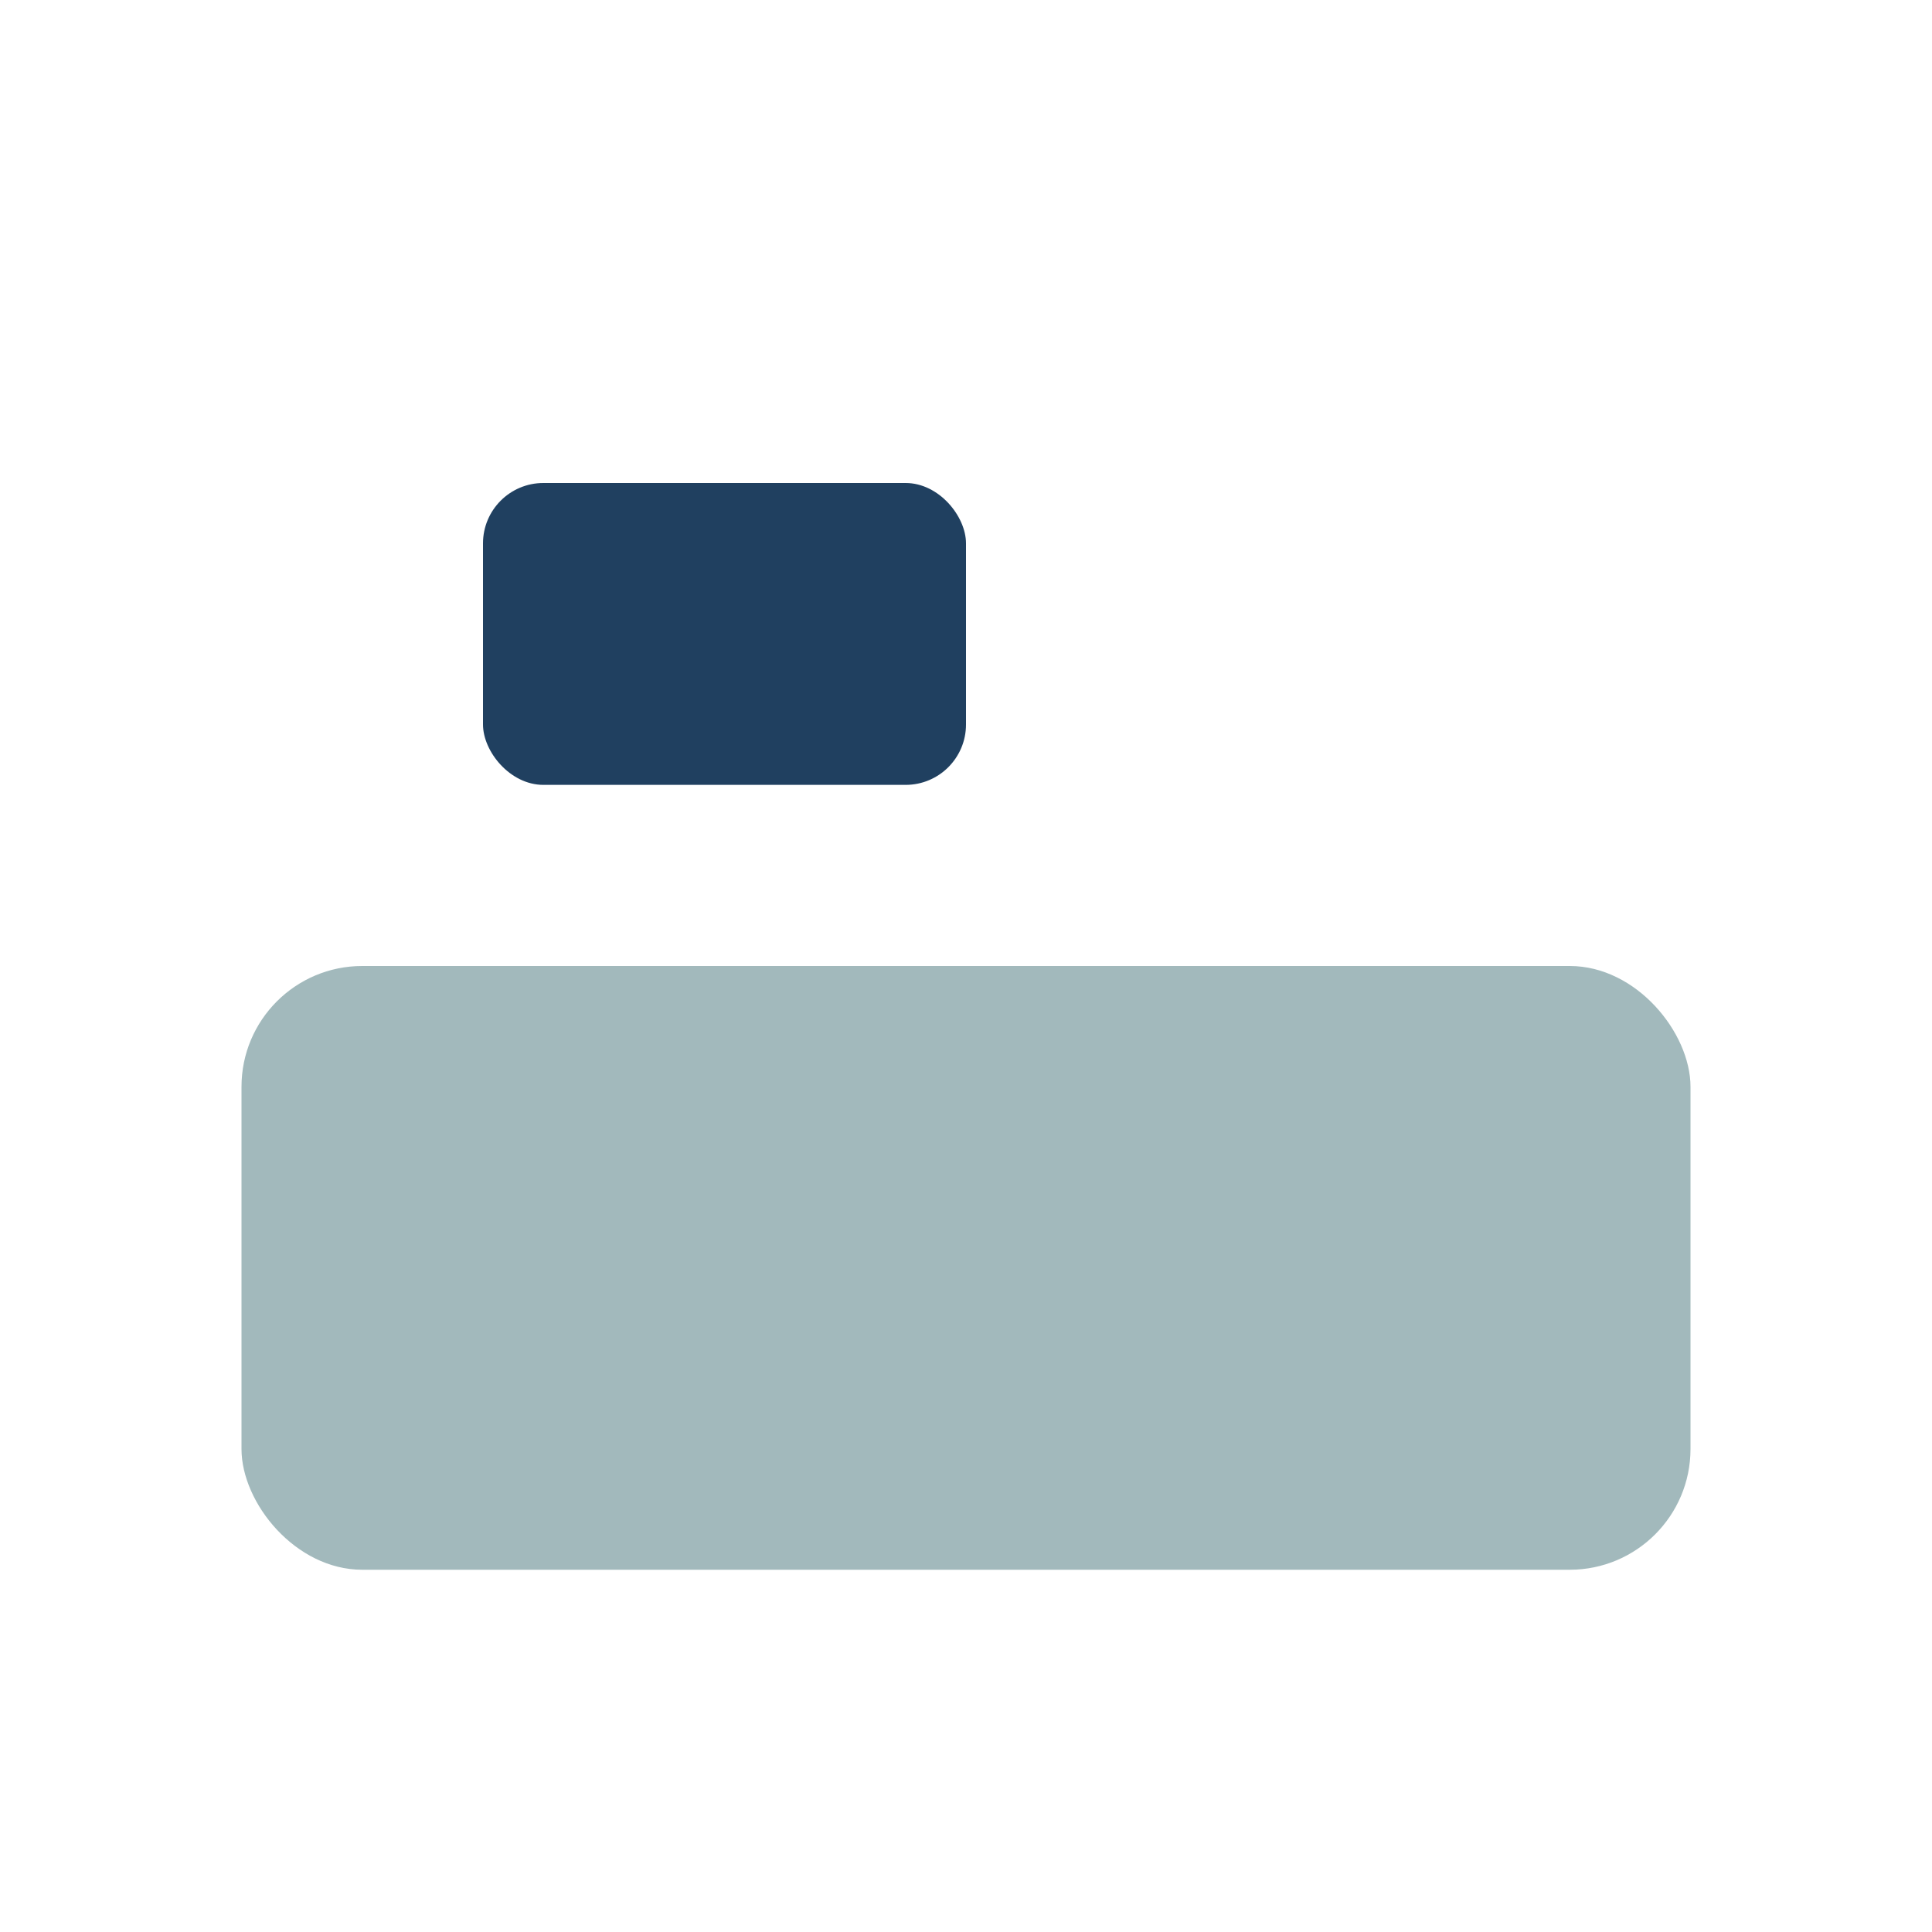
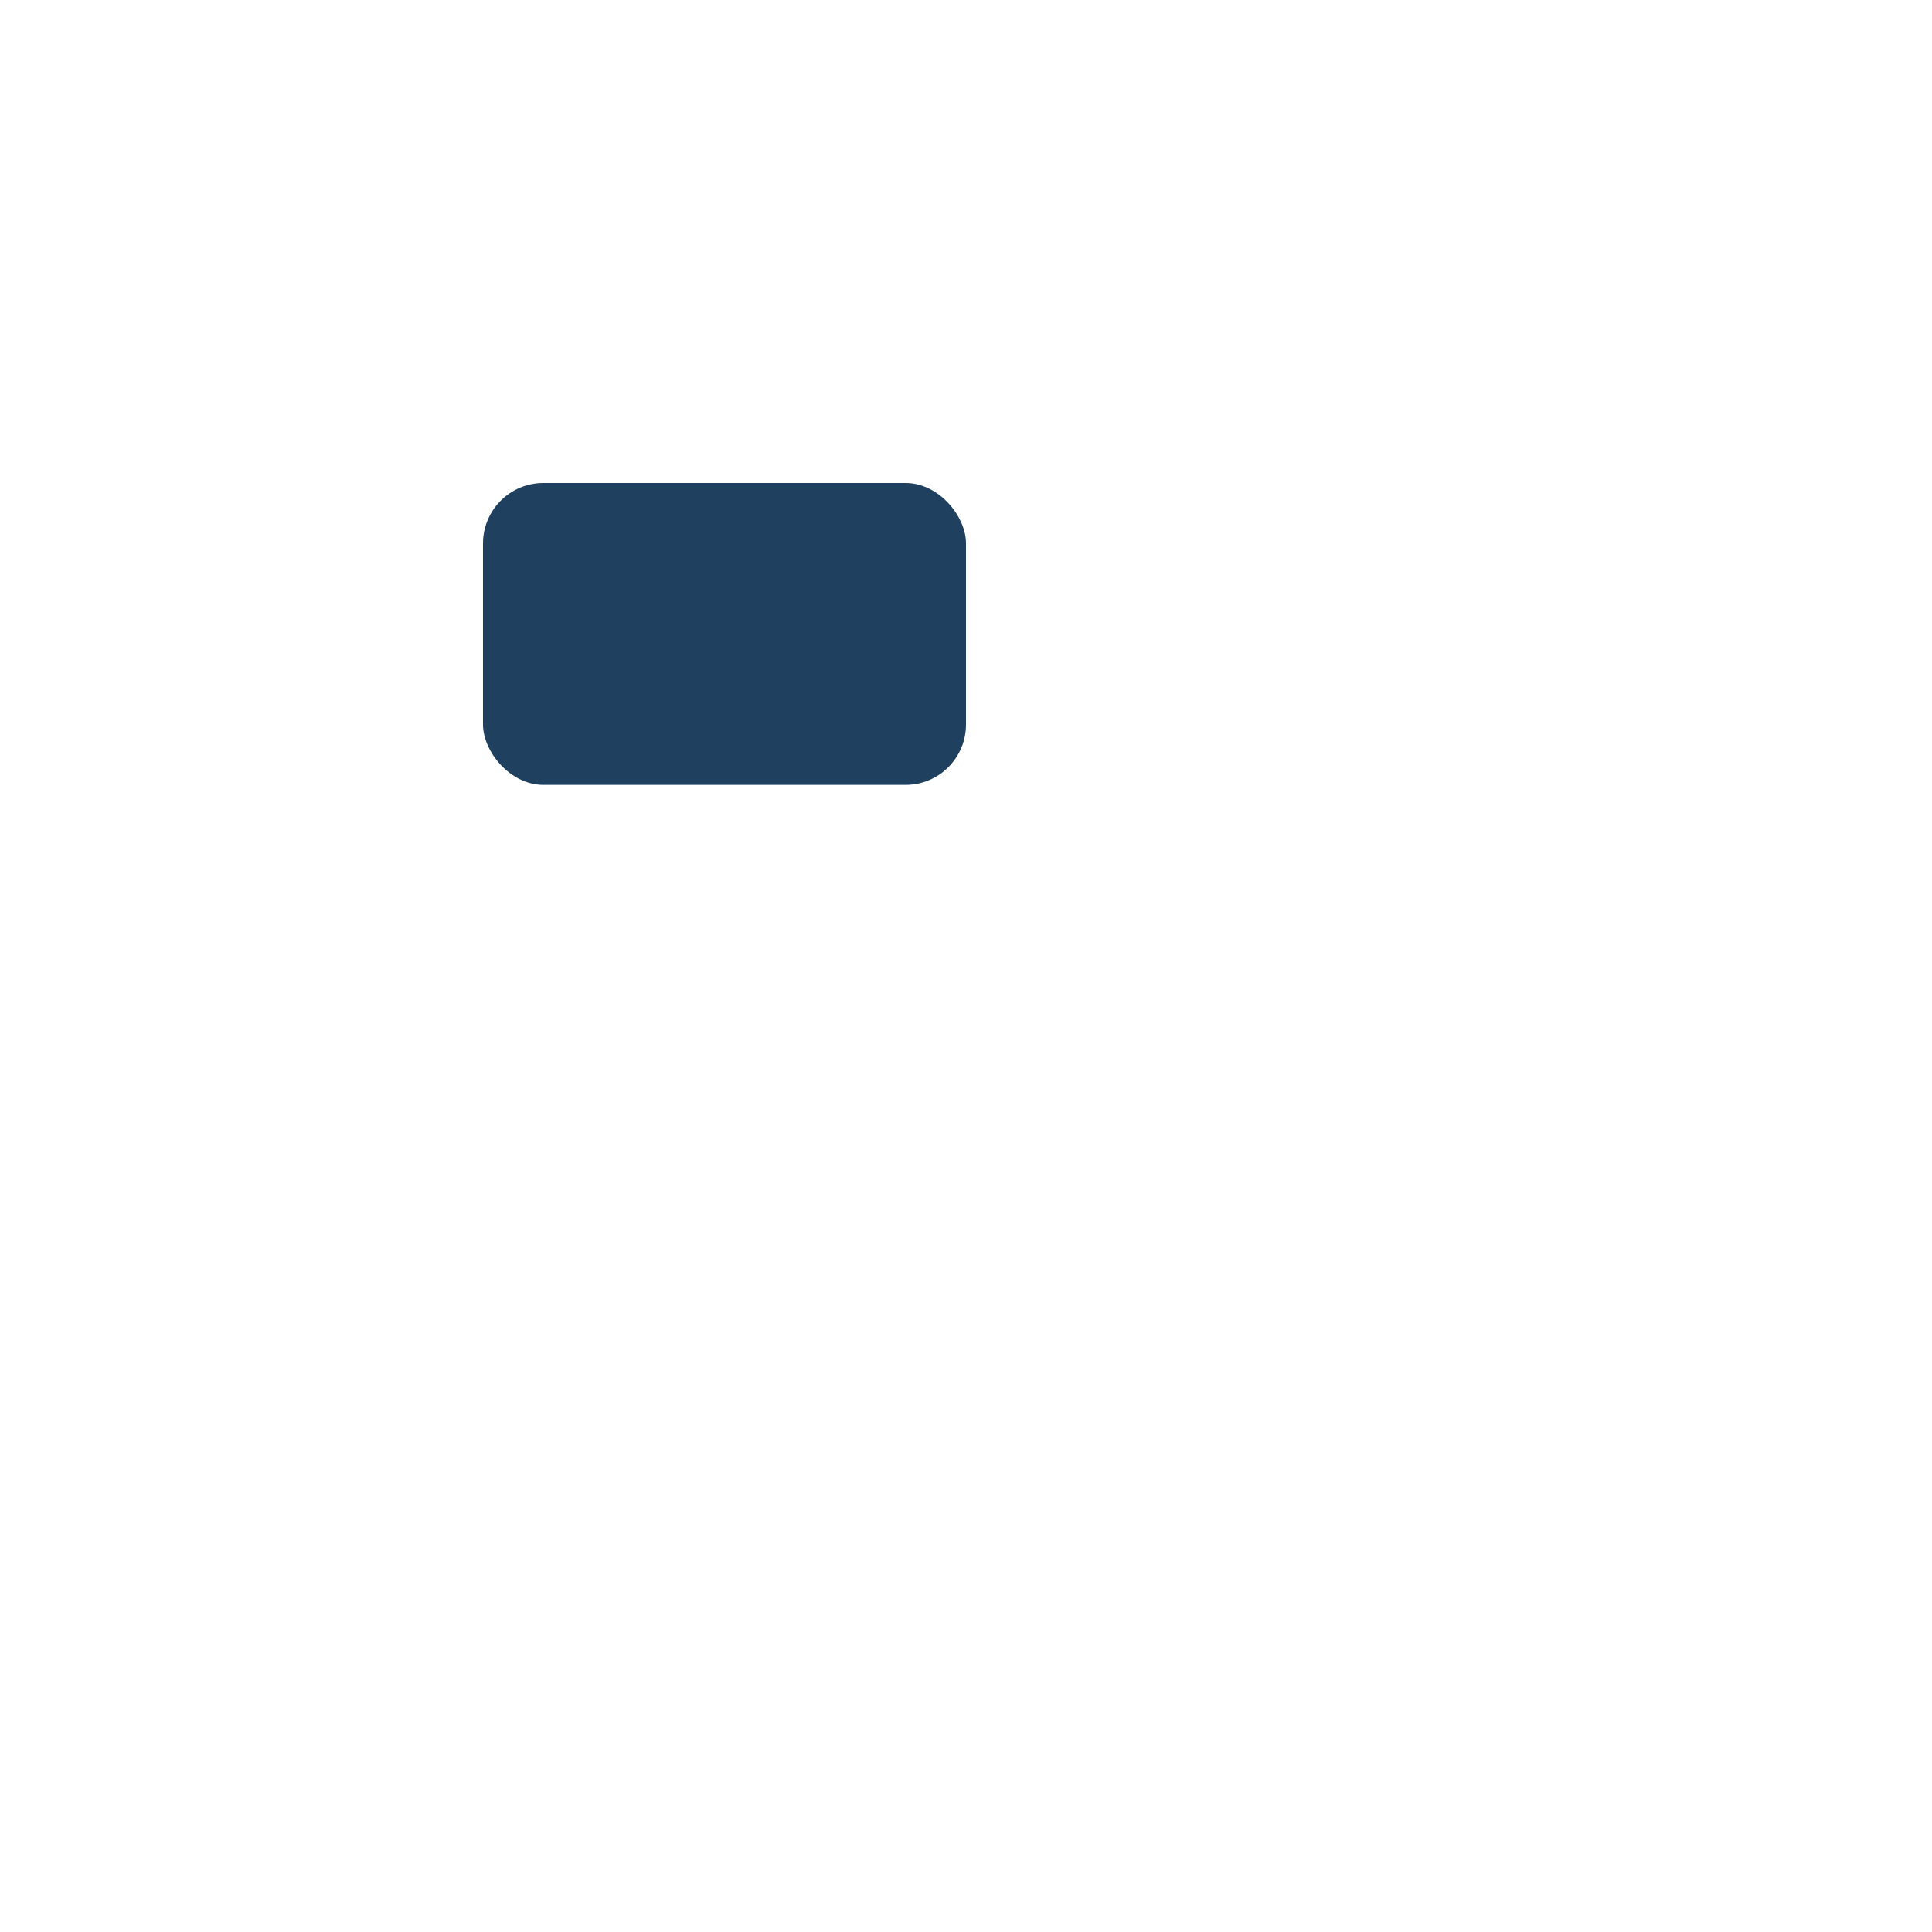
<svg xmlns="http://www.w3.org/2000/svg" width="32" height="32" viewBox="0 0 32 32">
-   <rect x="4" y="16" width="24" height="10" rx="2" fill="#A2B9BC" />
  <rect x="8" y="8" width="8" height="5" rx="1" fill="#204060" />
</svg>